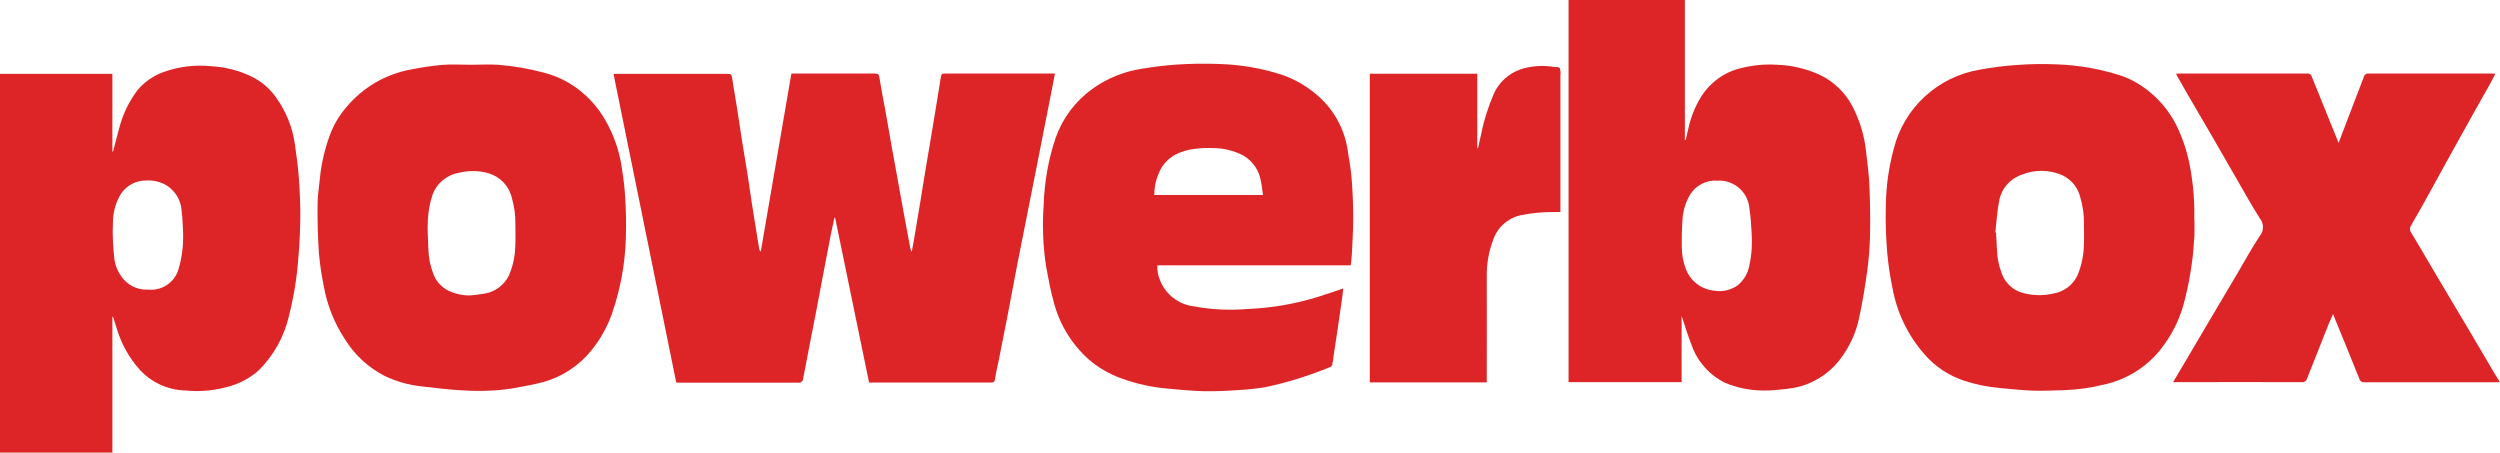
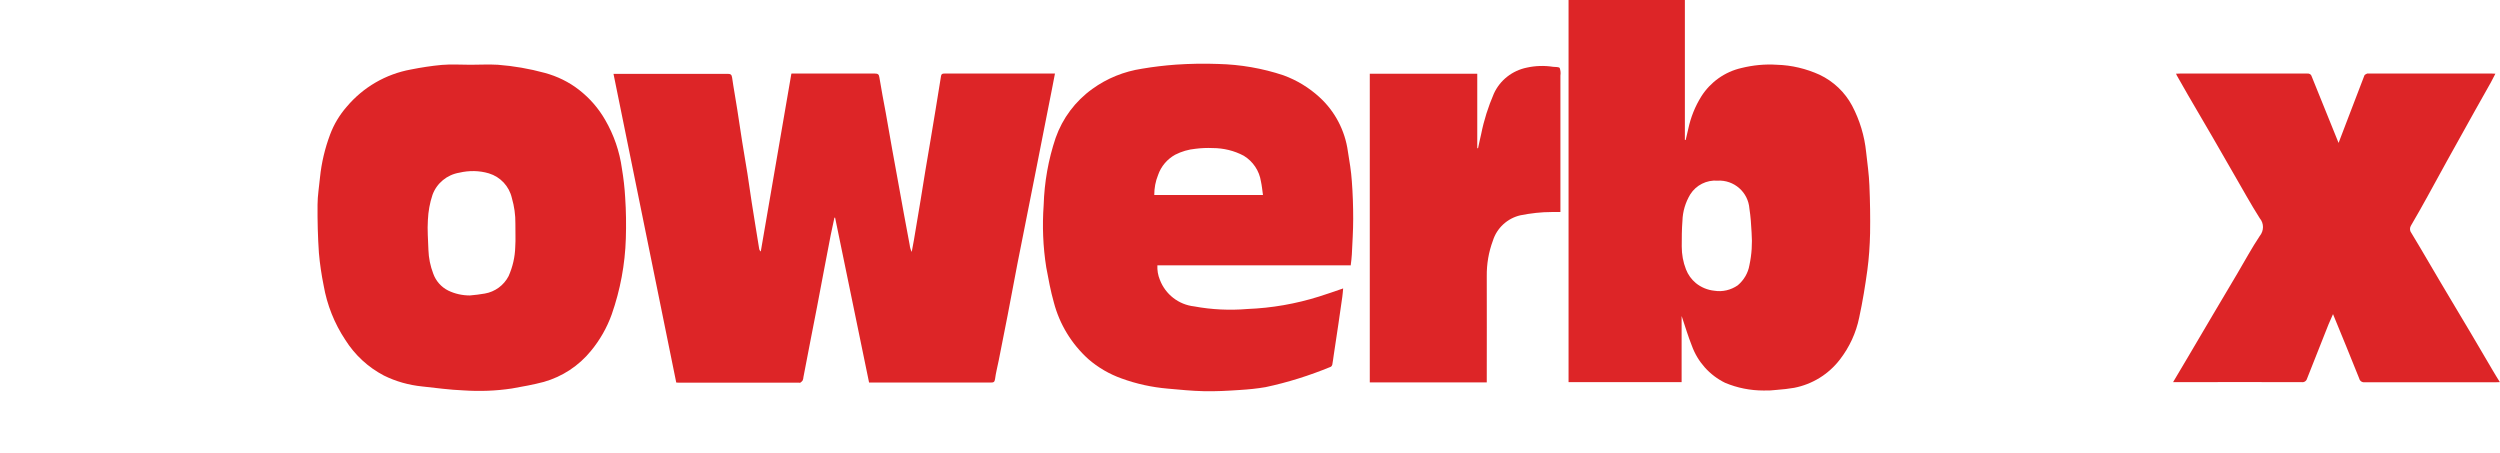
<svg xmlns="http://www.w3.org/2000/svg" width="116" height="21" viewBox="0 0 116 21" fill="none">
  <path d="M36.731 3.413H40.59C40.728 3.413 40.785 3.444 40.804 3.595C40.892 4.147 40.999 4.693 41.1 5.239C41.201 5.804 41.302 6.368 41.397 6.927C41.472 7.353 41.548 7.78 41.63 8.207C41.731 8.771 41.832 9.342 41.939 9.913C42.027 10.403 42.122 10.886 42.21 11.369C42.222 11.482 42.254 11.588 42.304 11.689C42.336 11.507 42.374 11.325 42.405 11.143C42.506 10.528 42.613 9.913 42.714 9.298C42.79 8.828 42.866 8.363 42.941 7.893C43.017 7.422 43.105 6.946 43.181 6.475C43.257 6.004 43.332 5.54 43.414 5.069C43.496 4.549 43.584 4.034 43.666 3.513C43.685 3.419 43.748 3.413 43.83 3.413H48.95C48.899 3.664 48.855 3.902 48.811 4.135C48.691 4.762 48.565 5.389 48.439 6.017C48.332 6.575 48.218 7.127 48.111 7.686C47.979 8.363 47.846 9.041 47.708 9.719C47.544 10.559 47.373 11.394 47.209 12.235C47.058 13.031 46.907 13.828 46.756 14.619C46.617 15.322 46.478 16.024 46.34 16.727C46.283 17.016 46.207 17.298 46.169 17.593C46.15 17.731 46.094 17.75 45.98 17.75H40.325L38.749 10.101H38.717C38.66 10.365 38.604 10.635 38.547 10.898C38.446 11.425 38.345 11.952 38.244 12.479C38.131 13.069 38.024 13.653 37.91 14.242C37.816 14.738 37.715 15.234 37.62 15.729L37.28 17.493C37.28 17.549 37.261 17.605 37.242 17.656C37.21 17.693 37.179 17.731 37.135 17.756C37.122 17.769 37.09 17.756 37.072 17.756H31.511C31.467 17.756 31.429 17.756 31.378 17.75L28.466 3.426H33.762C33.894 3.426 33.951 3.457 33.97 3.601C34.039 4.097 34.134 4.586 34.209 5.082C34.285 5.578 34.361 6.073 34.436 6.569C34.512 7.065 34.606 7.567 34.682 8.062C34.752 8.502 34.815 8.941 34.878 9.38C34.928 9.719 34.985 10.064 35.041 10.403C35.105 10.779 35.161 11.155 35.224 11.532C35.231 11.588 35.256 11.632 35.3 11.67L36.718 3.426" fill="#DD2527" />
  <path d="M78.027 14.682V17.731H72.781V0H78.178V6.494H78.216C78.254 6.324 78.292 6.149 78.336 5.979C78.449 5.446 78.651 4.938 78.941 4.474C79.363 3.808 80.032 3.332 80.801 3.156C81.337 3.024 81.892 2.968 82.446 3.005C83.134 3.024 83.808 3.187 84.432 3.47C85.076 3.777 85.605 4.279 85.939 4.906C86.292 5.578 86.513 6.306 86.589 7.059C86.645 7.573 86.721 8.088 86.74 8.602C86.772 9.342 86.784 10.083 86.772 10.829C86.759 11.4 86.721 11.971 86.645 12.536C86.544 13.27 86.425 14.004 86.267 14.732C86.122 15.447 85.813 16.112 85.365 16.69C84.842 17.367 84.092 17.831 83.247 17.995C82.989 18.038 82.724 18.07 82.459 18.089C82.251 18.114 82.043 18.126 81.835 18.12C81.217 18.12 80.612 18.001 80.044 17.762C79.326 17.411 78.771 16.79 78.5 16.037C78.329 15.61 78.197 15.165 78.033 14.675M79.691 8.382C79.187 8.345 78.701 8.589 78.43 9.016C78.203 9.393 78.077 9.813 78.065 10.252C78.033 10.647 78.033 11.043 78.033 11.438C78.033 11.802 78.096 12.159 78.229 12.498C78.323 12.743 78.481 12.963 78.683 13.132C78.928 13.333 79.231 13.458 79.546 13.49C79.925 13.552 80.315 13.458 80.631 13.239C80.914 13 81.11 12.674 81.173 12.304C81.28 11.808 81.312 11.3 81.274 10.792C81.255 10.422 81.23 10.045 81.173 9.681C81.116 8.916 80.46 8.339 79.691 8.382Z" fill="#DD2527" />
-   <path d="M5.214 14.688V21H0V3.426H5.214V7.033H5.245C5.34 6.682 5.422 6.331 5.523 5.979C5.687 5.321 5.983 4.699 6.399 4.16C6.714 3.796 7.118 3.514 7.566 3.35C8.291 3.087 9.066 2.993 9.829 3.074C10.46 3.112 11.077 3.269 11.645 3.539C12.105 3.758 12.496 4.085 12.792 4.499C13.259 5.139 13.568 5.885 13.681 6.676C13.757 7.215 13.832 7.749 13.87 8.295C13.915 8.909 13.94 9.524 13.933 10.139C13.927 10.754 13.896 11.388 13.839 12.009C13.776 12.912 13.624 13.803 13.404 14.675C13.183 15.623 12.698 16.495 12.004 17.185C11.626 17.518 11.178 17.769 10.693 17.913C10.018 18.114 9.318 18.189 8.619 18.12C7.793 18.101 7.011 17.744 6.462 17.129C5.983 16.589 5.63 15.949 5.422 15.259C5.365 15.071 5.309 14.889 5.245 14.701H5.208M6.841 13.433C7.465 13.515 8.064 13.145 8.265 12.549C8.379 12.191 8.448 11.821 8.48 11.444C8.505 11.124 8.505 10.804 8.48 10.484C8.473 10.214 8.455 9.945 8.417 9.681C8.36 9.229 8.102 8.834 7.717 8.596C7.427 8.426 7.093 8.351 6.759 8.376C6.298 8.376 5.876 8.608 5.617 8.985C5.372 9.386 5.239 9.851 5.239 10.327C5.227 10.61 5.227 10.898 5.239 11.181C5.252 11.444 5.271 11.708 5.302 11.971C5.334 12.279 5.447 12.567 5.624 12.818C5.895 13.22 6.355 13.452 6.834 13.44" fill="#DD2527" />
  <path d="M21.827 3.005C22.249 3.005 22.678 2.98 23.1 3.005C23.838 3.062 24.563 3.187 25.276 3.382C25.856 3.539 26.398 3.802 26.871 4.172C27.362 4.555 27.772 5.026 28.081 5.565C28.485 6.262 28.749 7.027 28.857 7.824C28.932 8.27 28.983 8.715 29.008 9.16C29.052 9.794 29.058 10.434 29.039 11.068C29.002 12.266 28.781 13.452 28.384 14.588C28.163 15.203 27.835 15.78 27.419 16.282C26.858 16.972 26.095 17.474 25.238 17.719C24.746 17.85 24.248 17.938 23.75 18.026C23.006 18.139 22.256 18.164 21.505 18.114C20.869 18.089 20.232 18.001 19.595 17.932C18.971 17.869 18.366 17.7 17.811 17.424C17.079 17.041 16.462 16.47 16.02 15.767C15.516 15.008 15.175 14.149 15.018 13.251C14.917 12.749 14.841 12.247 14.797 11.733C14.747 10.993 14.728 10.24 14.734 9.499C14.734 9.079 14.81 8.652 14.848 8.232C14.917 7.554 15.075 6.889 15.314 6.249C15.491 5.772 15.755 5.333 16.09 4.95C16.852 4.047 17.899 3.438 19.065 3.225C19.538 3.131 20.017 3.056 20.497 3.012C20.938 2.974 21.386 3.005 21.833 3.005H21.827ZM21.802 13.709C22.035 13.691 22.268 13.659 22.495 13.621C22.968 13.54 23.378 13.239 23.599 12.812C23.788 12.386 23.895 11.927 23.907 11.463C23.933 11.105 23.907 10.735 23.914 10.378C23.92 9.976 23.863 9.575 23.75 9.186C23.624 8.64 23.22 8.207 22.684 8.044C22.237 7.912 21.77 7.906 21.316 8.012C20.742 8.106 20.263 8.502 20.068 9.041C19.942 9.418 19.872 9.807 19.854 10.208C19.822 10.673 19.866 11.137 19.879 11.601C19.891 11.971 19.967 12.341 20.099 12.687C20.219 13.032 20.471 13.32 20.799 13.483C21.108 13.634 21.455 13.709 21.802 13.709Z" fill="#DD2527" />
-   <path d="M101.821 10.152C101.821 10.459 101.833 10.691 101.821 10.93C101.789 11.375 101.764 11.821 101.695 12.26C101.619 12.818 101.512 13.37 101.373 13.916C101.165 14.788 100.755 15.604 100.182 16.3C99.519 17.091 98.605 17.637 97.597 17.85C97.017 17.995 96.424 18.076 95.825 18.101C95.321 18.114 94.816 18.145 94.312 18.126C93.808 18.108 93.316 18.051 92.818 18.007C92.244 17.957 91.677 17.844 91.128 17.662C90.428 17.43 89.798 17.016 89.312 16.457C88.537 15.585 88.02 14.519 87.812 13.37C87.698 12.825 87.616 12.272 87.566 11.72C87.503 10.974 87.484 10.221 87.503 9.468C87.522 8.602 87.641 7.749 87.868 6.914C88.341 5.001 89.918 3.551 91.872 3.231C92.42 3.131 92.982 3.056 93.536 3.018C94.173 2.968 94.816 2.961 95.459 2.987C96.493 3.024 97.515 3.212 98.498 3.539C98.971 3.714 99.406 3.978 99.791 4.304C100.339 4.762 100.774 5.339 101.07 5.992C101.335 6.575 101.524 7.19 101.632 7.818C101.77 8.589 101.833 9.367 101.814 10.152M92.584 10.785H92.616C92.629 11.062 92.647 11.331 92.66 11.601C92.673 11.971 92.748 12.341 92.881 12.687C93.038 13.132 93.41 13.477 93.871 13.596C94.337 13.722 94.829 13.728 95.295 13.615C95.775 13.534 96.184 13.22 96.392 12.781C96.569 12.36 96.67 11.915 96.689 11.457C96.714 11.099 96.689 10.729 96.695 10.371C96.701 9.97 96.645 9.568 96.531 9.179C96.43 8.727 96.128 8.345 95.712 8.138C95.1 7.868 94.406 7.855 93.795 8.113C93.265 8.295 92.874 8.746 92.767 9.292C92.666 9.782 92.641 10.29 92.584 10.785Z" fill="#DD2527" />
  <path d="M62.681 12.31H53.703C53.691 12.536 53.729 12.768 53.817 12.981C54.075 13.659 54.687 14.136 55.412 14.217C56.225 14.368 57.057 14.406 57.883 14.337C59.012 14.293 60.128 14.098 61.206 13.759C61.572 13.646 61.937 13.515 62.322 13.383C62.309 13.508 62.303 13.64 62.284 13.766C62.227 14.192 62.164 14.613 62.101 15.039C62.032 15.516 61.956 15.987 61.887 16.464C61.862 16.614 61.849 16.771 61.818 16.922C61.805 16.965 61.78 17.003 61.742 17.022C60.765 17.424 59.756 17.744 58.722 17.963C58.325 18.032 57.928 18.07 57.53 18.095C56.969 18.133 56.408 18.164 55.853 18.151C55.298 18.139 54.737 18.082 54.182 18.032C53.451 17.969 52.732 17.813 52.045 17.562C51.478 17.361 50.948 17.053 50.494 16.658C49.719 15.955 49.164 15.046 48.899 14.035C48.748 13.502 48.647 12.95 48.546 12.404C48.395 11.45 48.357 10.484 48.426 9.518C48.458 8.458 48.641 7.41 48.981 6.4C49.303 5.484 49.895 4.693 50.683 4.128C51.364 3.633 52.159 3.313 52.997 3.187C53.514 3.099 54.038 3.037 54.561 2.999C55.217 2.955 55.872 2.943 56.528 2.968C57.556 2.993 58.577 3.168 59.554 3.495C60.172 3.721 60.739 4.066 61.218 4.505C61.944 5.164 62.41 6.061 62.542 7.027C62.618 7.485 62.694 7.943 62.725 8.407C62.77 8.991 62.788 9.574 62.788 10.158C62.788 10.71 62.751 11.262 62.725 11.814C62.719 11.971 62.694 12.122 62.675 12.297M58.602 9.047C58.571 8.828 58.552 8.621 58.508 8.42C58.432 7.924 58.142 7.491 57.713 7.228C57.266 6.989 56.767 6.87 56.263 6.87C55.998 6.858 55.74 6.87 55.481 6.902C55.147 6.933 54.826 7.027 54.529 7.178C54.157 7.385 53.874 7.717 53.735 8.119C53.615 8.414 53.558 8.727 53.558 9.047H58.596H58.602Z" fill="#DD2527" />
  <path d="M100.989 3.42C101.052 3.42 101.108 3.413 101.152 3.413H107.06C107.155 3.401 107.243 3.457 107.262 3.545C107.671 4.568 108.088 5.584 108.51 6.632C108.63 6.318 108.743 6.03 108.85 5.741C109.134 4.994 109.418 4.248 109.708 3.501C109.721 3.463 109.79 3.438 109.834 3.413C109.847 3.407 109.866 3.413 109.878 3.413H115.628C115.672 3.413 115.71 3.413 115.786 3.42C115.71 3.564 115.647 3.696 115.578 3.821C115.332 4.26 115.086 4.693 114.84 5.132C114.405 5.91 113.97 6.688 113.541 7.466C113.232 8.025 112.93 8.583 112.621 9.142C112.375 9.587 112.129 10.026 111.87 10.466C111.807 10.566 111.807 10.698 111.877 10.792C112.167 11.275 112.457 11.758 112.74 12.247C113.081 12.825 113.421 13.408 113.768 13.985C114.058 14.475 114.354 14.964 114.644 15.454C114.985 16.031 115.325 16.614 115.666 17.192C115.767 17.367 115.874 17.537 115.994 17.731C115.912 17.731 115.855 17.737 115.798 17.737C113.768 17.737 111.744 17.737 109.714 17.737C109.601 17.75 109.494 17.675 109.468 17.562C109.077 16.577 108.668 15.592 108.252 14.575C108.176 14.751 108.107 14.902 108.043 15.052C107.709 15.886 107.375 16.727 107.047 17.568C107.016 17.681 106.909 17.75 106.795 17.731C104.879 17.725 102.962 17.731 101.045 17.731H100.831C101.07 17.323 101.291 16.953 101.512 16.583C101.89 15.943 102.268 15.309 102.64 14.669C103.031 14.004 103.428 13.345 103.819 12.68C104.16 12.103 104.481 11.507 104.853 10.949C105.049 10.71 105.055 10.365 104.853 10.127C104.437 9.474 104.065 8.79 103.674 8.119C103.34 7.535 103.006 6.952 102.666 6.368C102.287 5.716 101.903 5.063 101.524 4.411C101.348 4.103 101.178 3.802 101.001 3.495C100.989 3.47 100.976 3.438 100.97 3.407" fill="#DD2527" />
  <path d="M63.558 3.42H68.545V6.877H68.582C68.633 6.657 68.671 6.437 68.727 6.218C68.853 5.578 69.055 4.95 69.314 4.348C69.597 3.721 70.171 3.275 70.846 3.137C71.243 3.049 71.659 3.037 72.063 3.1C72.17 3.112 72.334 3.1 72.371 3.156C72.409 3.269 72.422 3.388 72.403 3.507V9.838C72.258 9.838 72.126 9.838 71.993 9.838C71.508 9.838 71.029 9.895 70.549 9.989C69.944 10.127 69.453 10.579 69.27 11.168C69.074 11.695 68.98 12.247 68.986 12.812C68.992 14.387 68.986 15.962 68.986 17.543V17.744H63.558V3.42Z" fill="#DD2527" />
</svg>